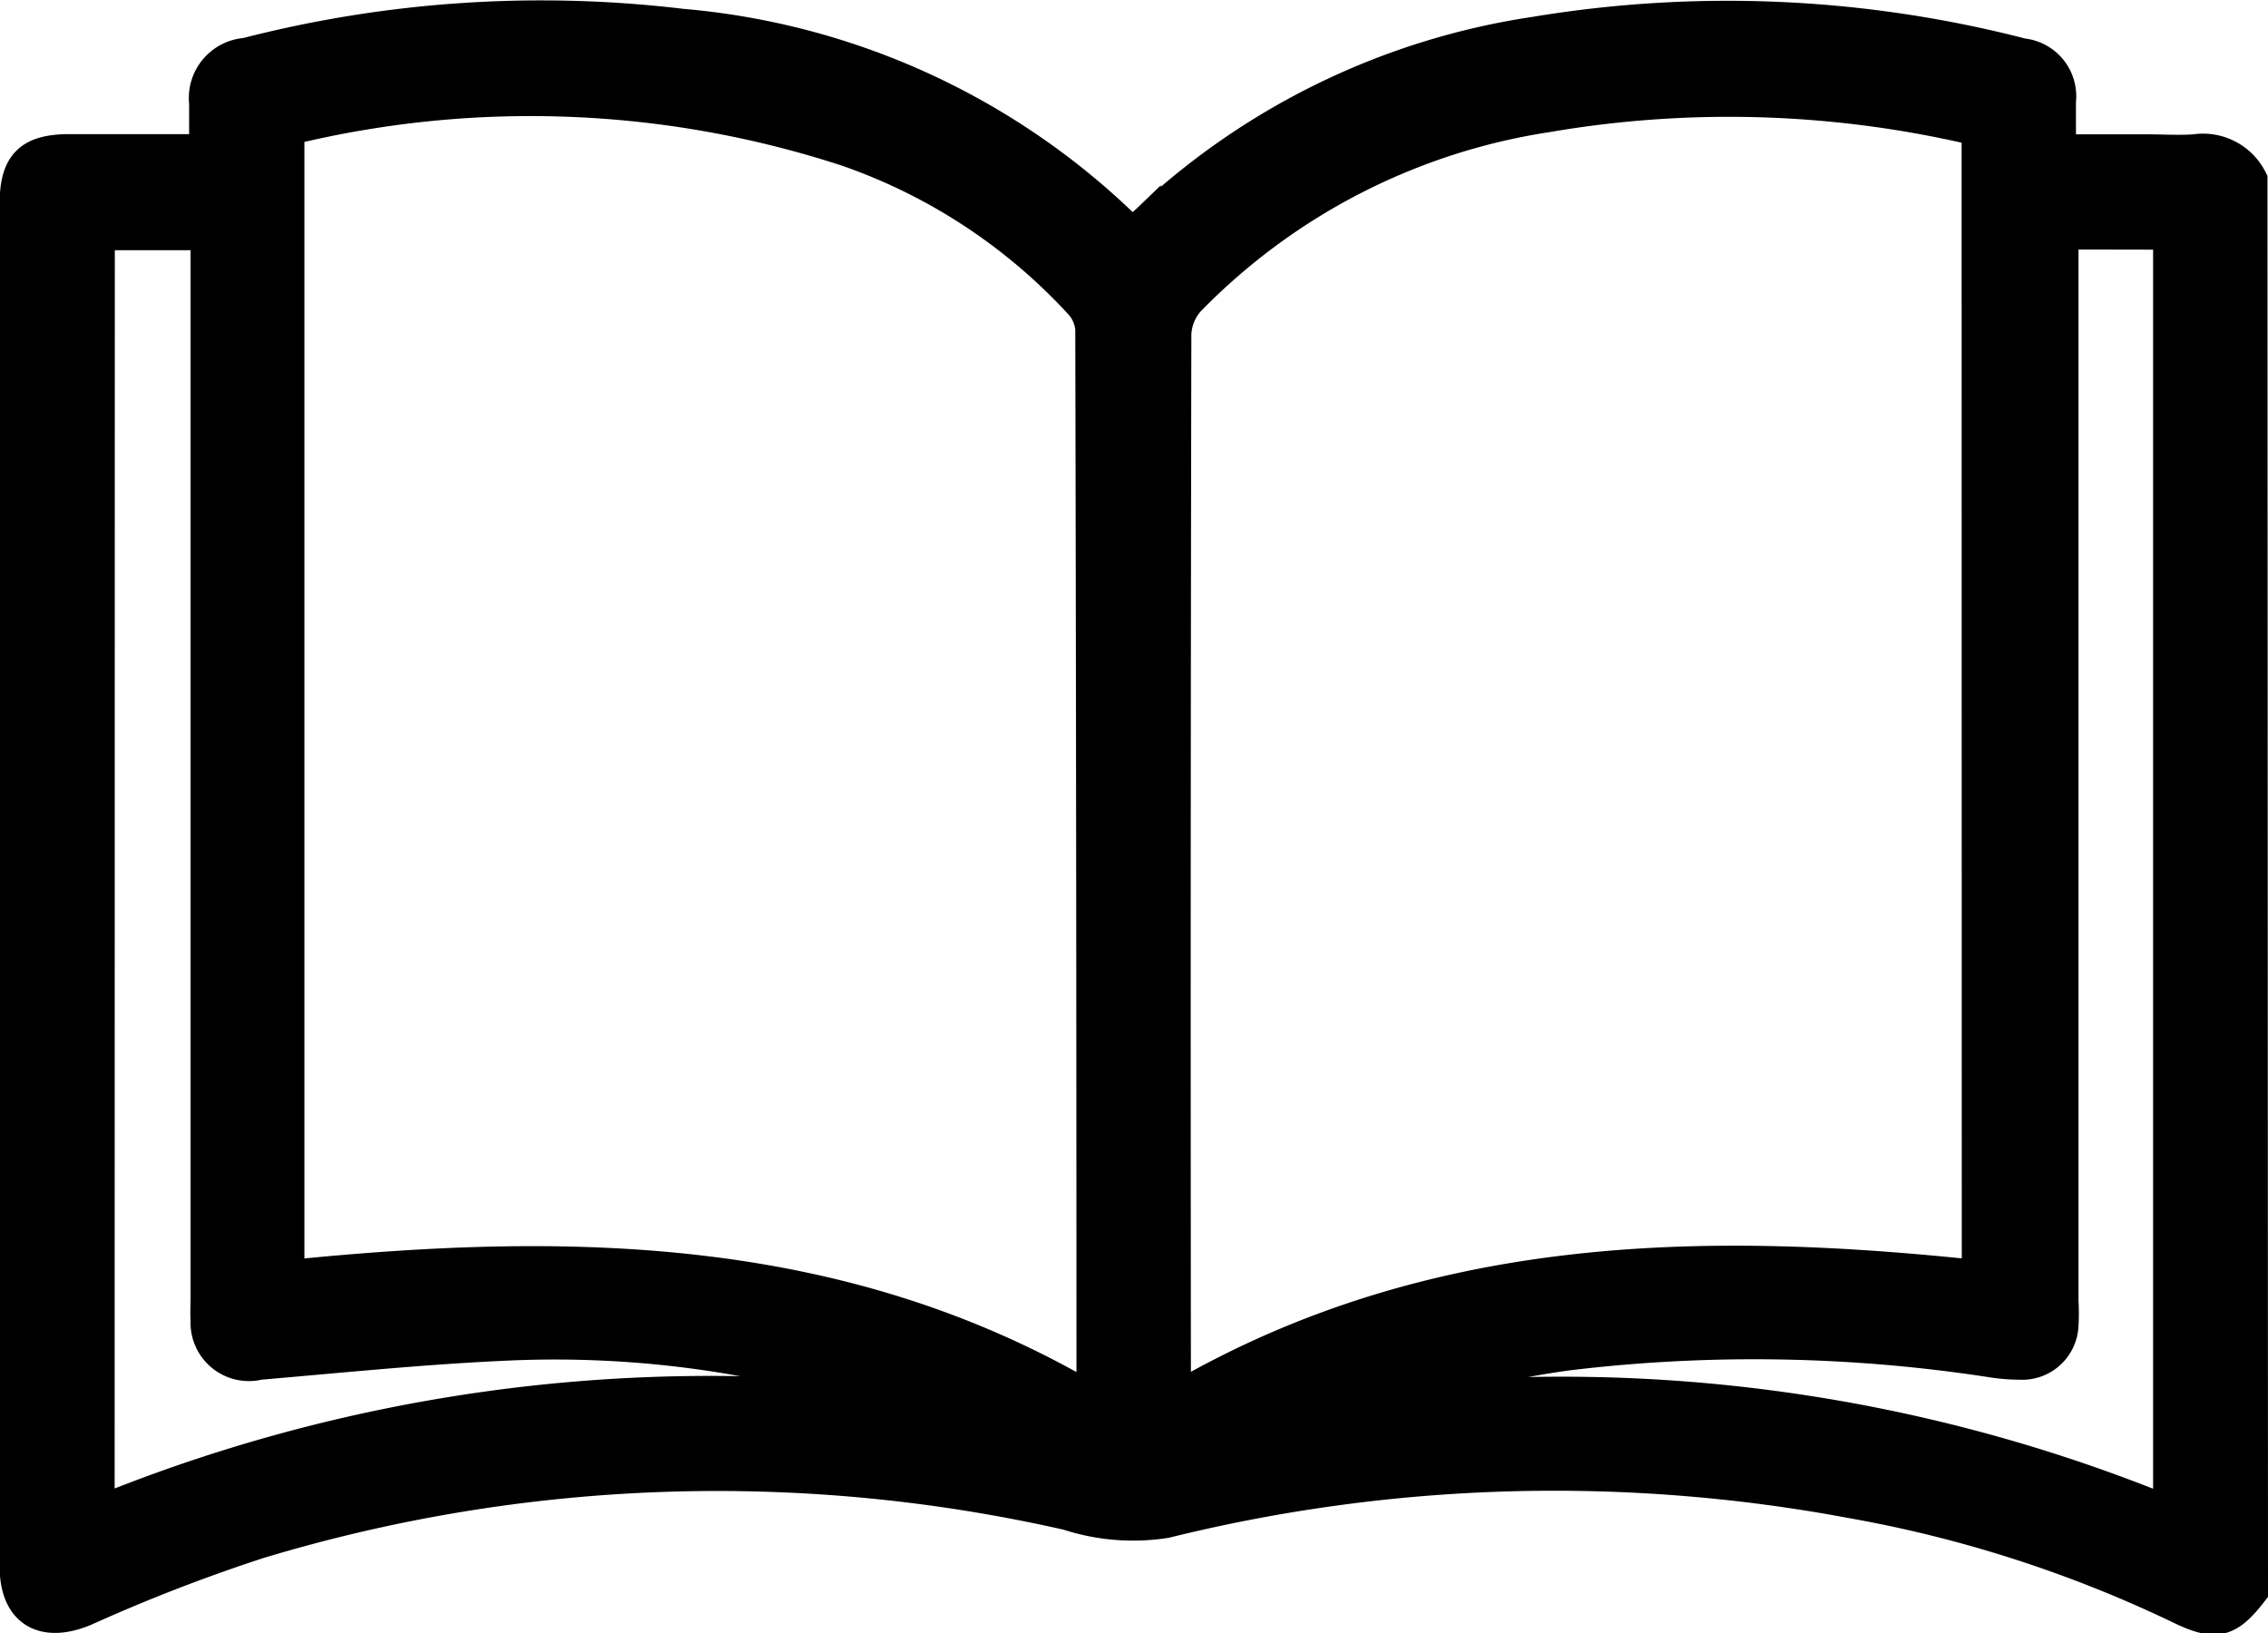
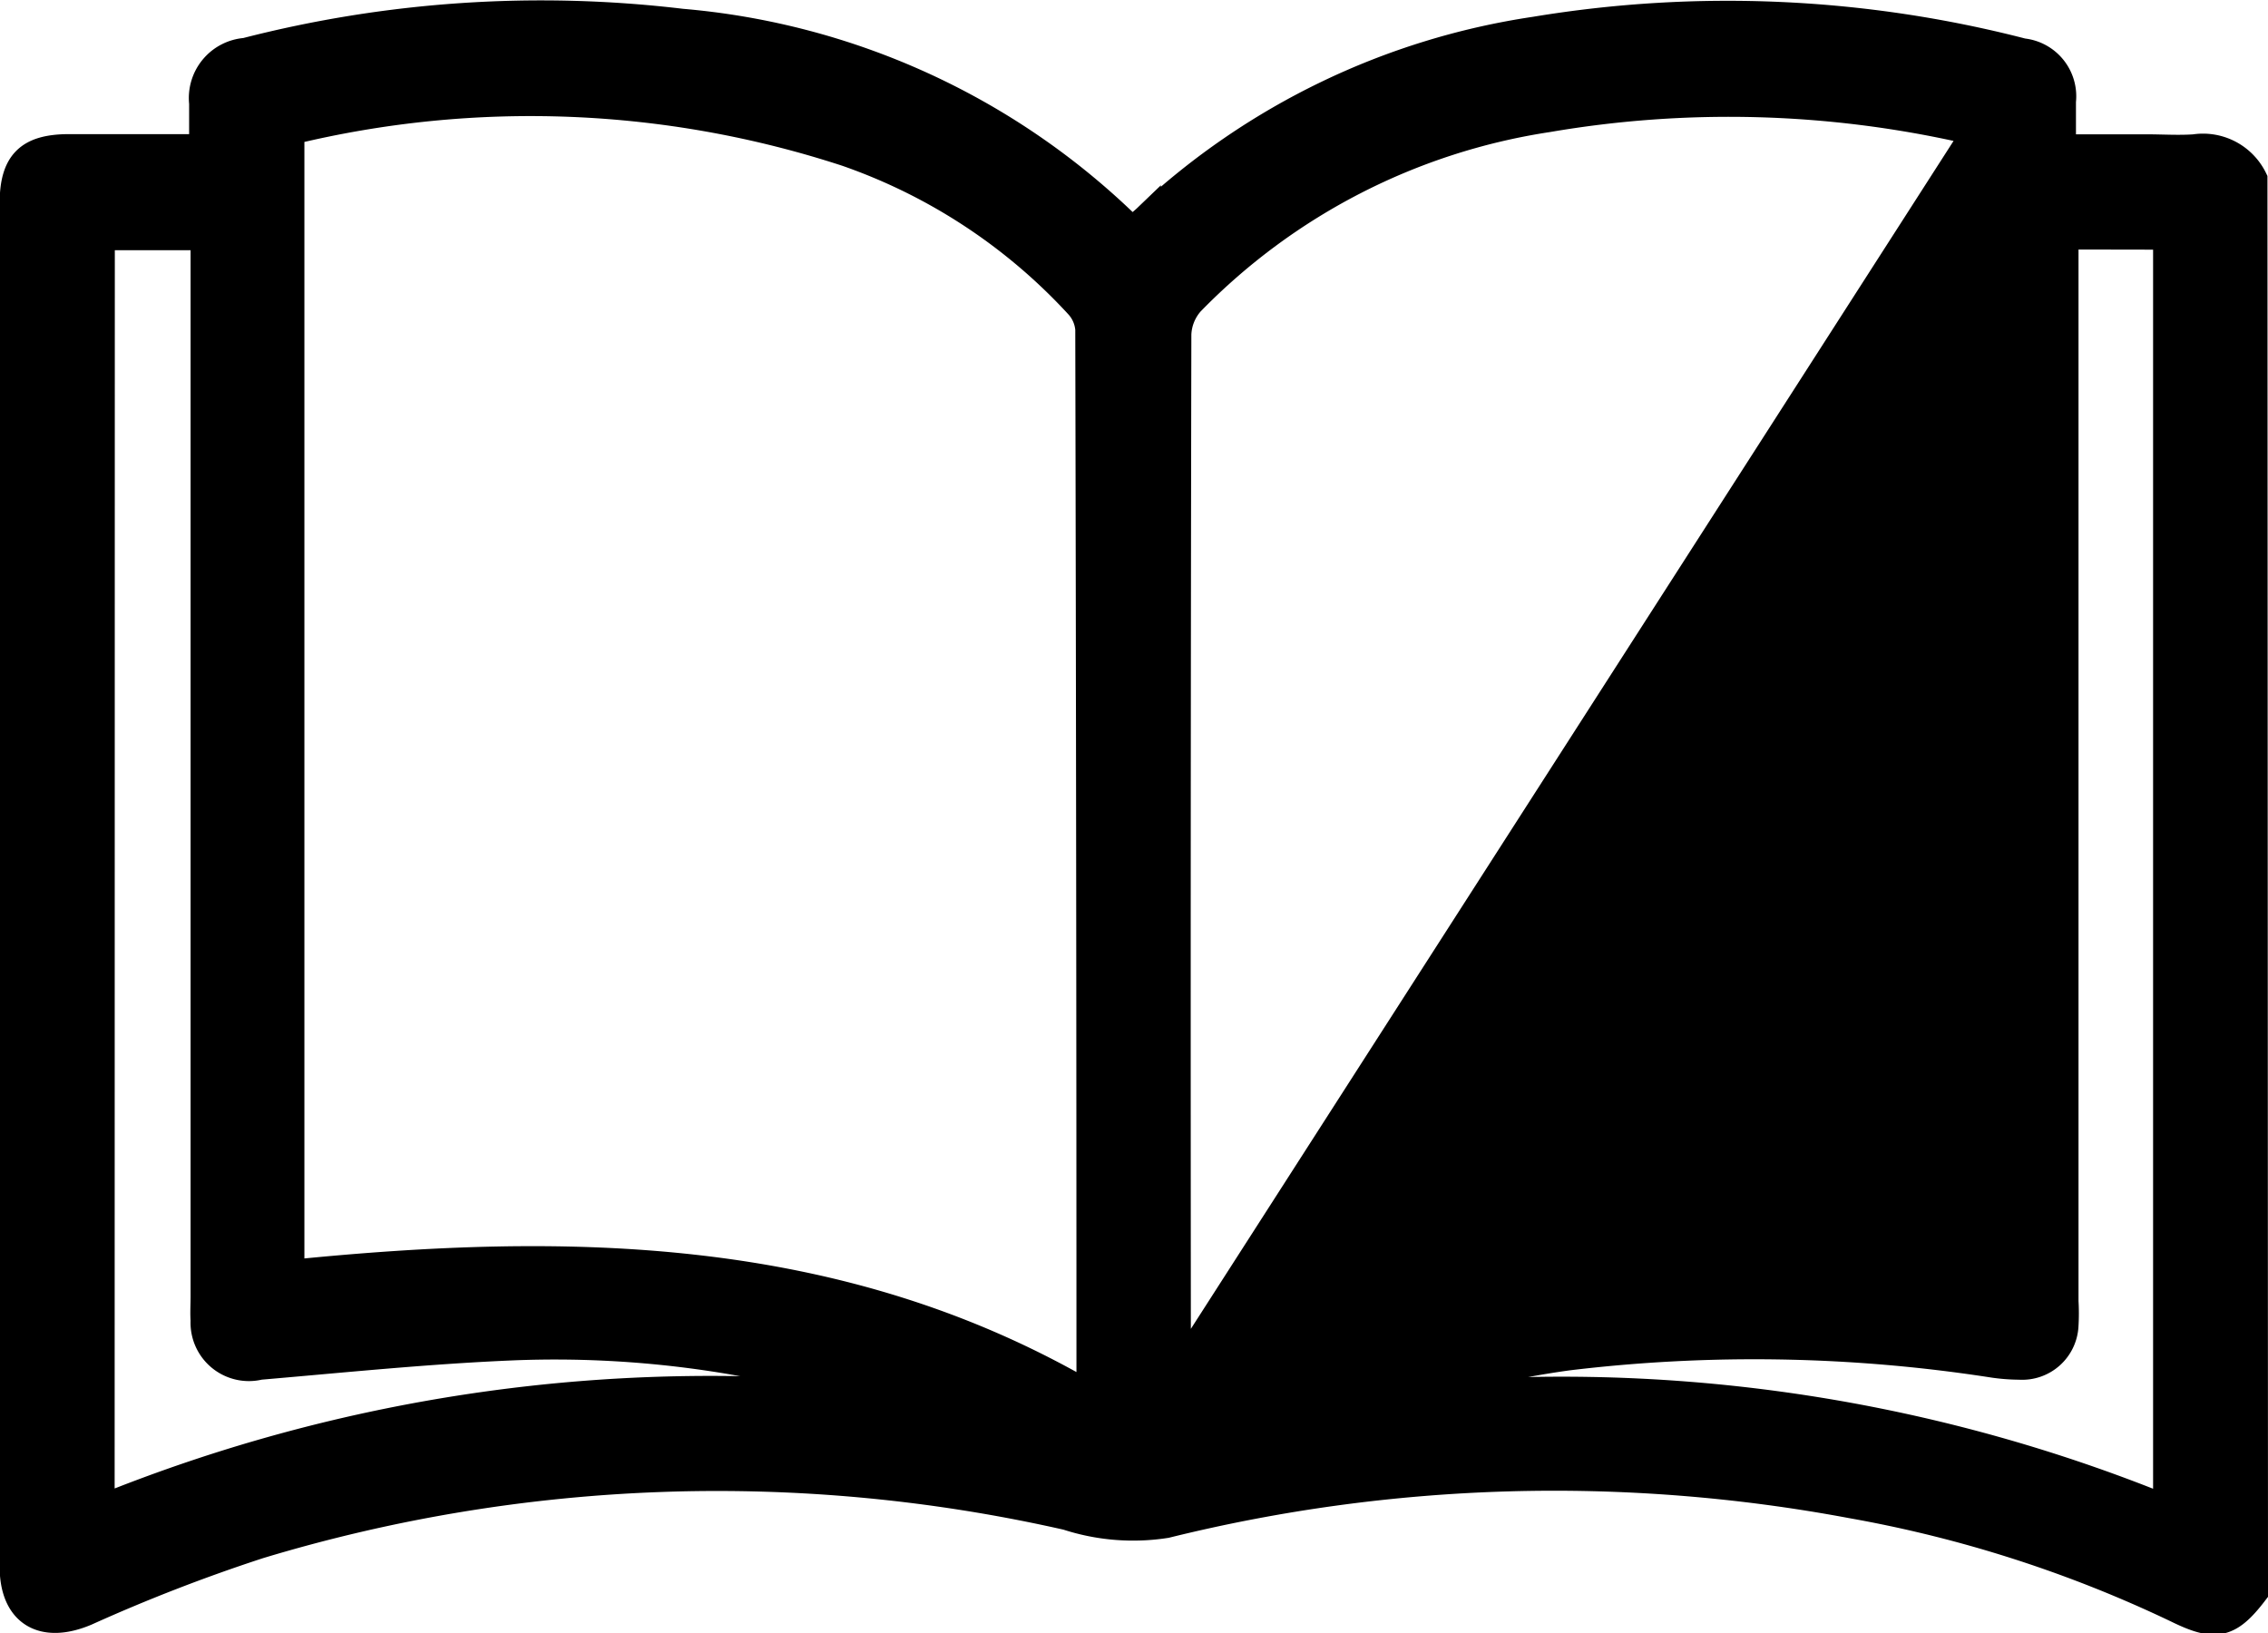
<svg xmlns="http://www.w3.org/2000/svg" width="24.908" height="17.936" viewBox="0 0 24.908 17.936">
-   <path id="definition" d="M-793.75,227.869c-.28.367-.432.392-.853.185a13.922,13.922,0,0,0-3.574-1.147,17.742,17.742,0,0,0-7.525.217,2.34,2.34,0,0,1-1.087-.087,17.386,17.386,0,0,0-8.873.314,18.762,18.762,0,0,0-1.9.736c-.473.2-.8.015-.8-.5q0-7.484,0-14.969c0-.444.166-.61.607-.612.479,0,.958,0,1.474,0,0-.176,0-.333,0-.49a.512.512,0,0,1,.47-.567,13.012,13.012,0,0,1,4.789-.32,7.991,7.991,0,0,1,4.867,2.208c.022.022.048.041.084.071.055-.046.111-.089.162-.138a7.953,7.953,0,0,1,4.258-2.054,12.941,12.941,0,0,1,5.357.238.489.489,0,0,1,.435.542c0,.159,0,.318,0,.512h.922c.176,0,.353.012.528,0a.62.62,0,0,1,.653.342Zm-21.565-16.047v12.547c3.045-.308,6.025-.268,8.769,1.334a.737.737,0,0,0,.01-.074q0-5.815-.013-11.63a.443.443,0,0,0-.118-.268,6.242,6.242,0,0,0-2.544-1.67A11.16,11.16,0,0,0-815.314,211.823Zm18.5.015c-.034-.01-.063-.022-.094-.028a11.786,11.786,0,0,0-4.6-.124,6.927,6.927,0,0,0-3.922,2.015.565.565,0,0,0-.143.352q-.011,5.718-.005,11.435c0,.066.01.133.016.209,2.752-1.59,5.716-1.648,8.75-1.327Zm-20.584,15.114a17.785,17.785,0,0,1,8.525-1.213.866.866,0,0,0-.191-.079,11.564,11.564,0,0,0-3.792-.487c-.935.038-1.867.134-2.8.214a.491.491,0,0,1-.608-.5c-.006-.088,0-.176,0-.264q0-5.671,0-11.341v-.3h-1.132Zm21.568-13.978v.317q0,5.692,0,11.385a2.237,2.237,0,0,1,0,.264.469.469,0,0,1-.5.446,2.055,2.055,0,0,1-.287-.022,17.1,17.1,0,0,0-4.666-.08c-.665.09-1.319.26-1.978.394l.012.077a17.609,17.609,0,0,1,8.538,1.2V212.975Z" transform="translate(818.508 -210.383)" stroke="#000" stroke-width="0.3" />
+   <path id="definition" d="M-793.75,227.869c-.28.367-.432.392-.853.185a13.922,13.922,0,0,0-3.574-1.147,17.742,17.742,0,0,0-7.525.217,2.34,2.34,0,0,1-1.087-.087,17.386,17.386,0,0,0-8.873.314,18.762,18.762,0,0,0-1.9.736c-.473.2-.8.015-.8-.5q0-7.484,0-14.969c0-.444.166-.61.607-.612.479,0,.958,0,1.474,0,0-.176,0-.333,0-.49a.512.512,0,0,1,.47-.567,13.012,13.012,0,0,1,4.789-.32,7.991,7.991,0,0,1,4.867,2.208c.022.022.048.041.084.071.055-.046.111-.089.162-.138a7.953,7.953,0,0,1,4.258-2.054,12.941,12.941,0,0,1,5.357.238.489.489,0,0,1,.435.542c0,.159,0,.318,0,.512h.922c.176,0,.353.012.528,0a.62.62,0,0,1,.653.342Zm-21.565-16.047v12.547c3.045-.308,6.025-.268,8.769,1.334a.737.737,0,0,0,.01-.074q0-5.815-.013-11.63a.443.443,0,0,0-.118-.268,6.242,6.242,0,0,0-2.544-1.67A11.16,11.16,0,0,0-815.314,211.823Zm18.5.015c-.034-.01-.063-.022-.094-.028a11.786,11.786,0,0,0-4.6-.124,6.927,6.927,0,0,0-3.922,2.015.565.565,0,0,0-.143.352q-.011,5.718-.005,11.435Zm-20.584,15.114a17.785,17.785,0,0,1,8.525-1.213.866.866,0,0,0-.191-.079,11.564,11.564,0,0,0-3.792-.487c-.935.038-1.867.134-2.8.214a.491.491,0,0,1-.608-.5c-.006-.088,0-.176,0-.264q0-5.671,0-11.341v-.3h-1.132Zm21.568-13.978v.317q0,5.692,0,11.385a2.237,2.237,0,0,1,0,.264.469.469,0,0,1-.5.446,2.055,2.055,0,0,1-.287-.022,17.1,17.1,0,0,0-4.666-.08c-.665.09-1.319.26-1.978.394l.012.077a17.609,17.609,0,0,1,8.538,1.2V212.975Z" transform="translate(818.508 -210.383)" stroke="#000" stroke-width="0.3" />
</svg>